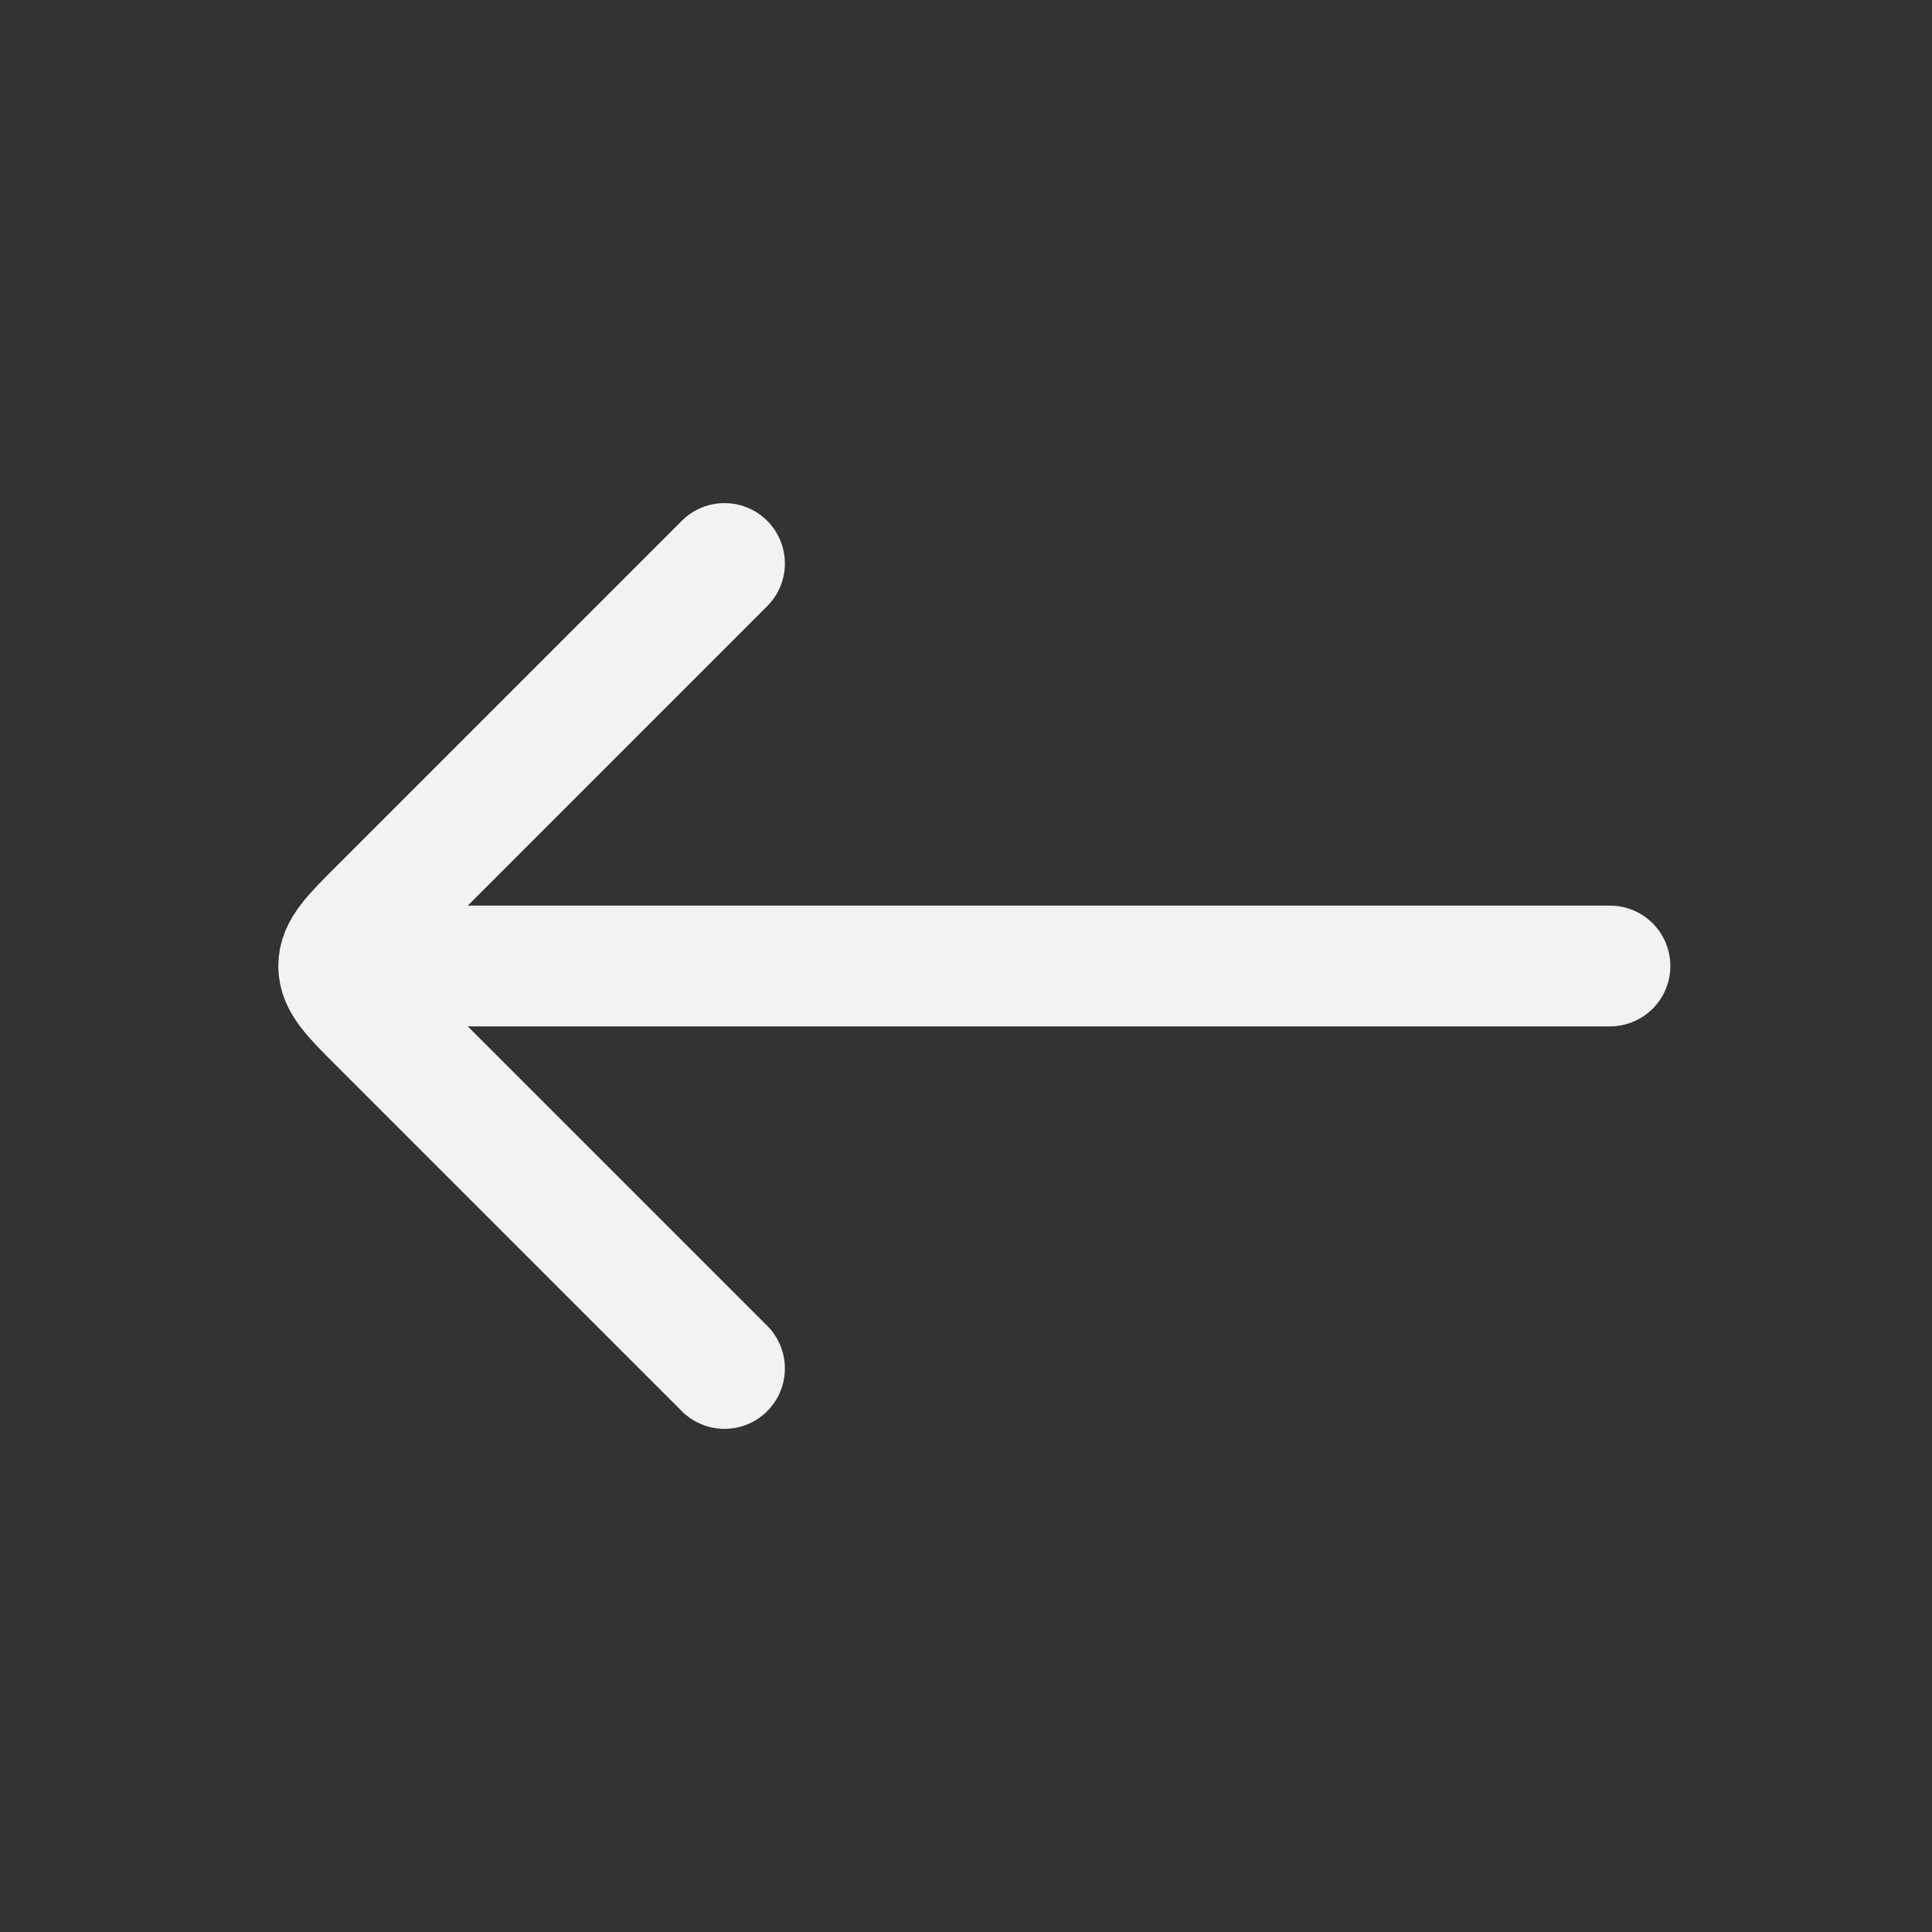
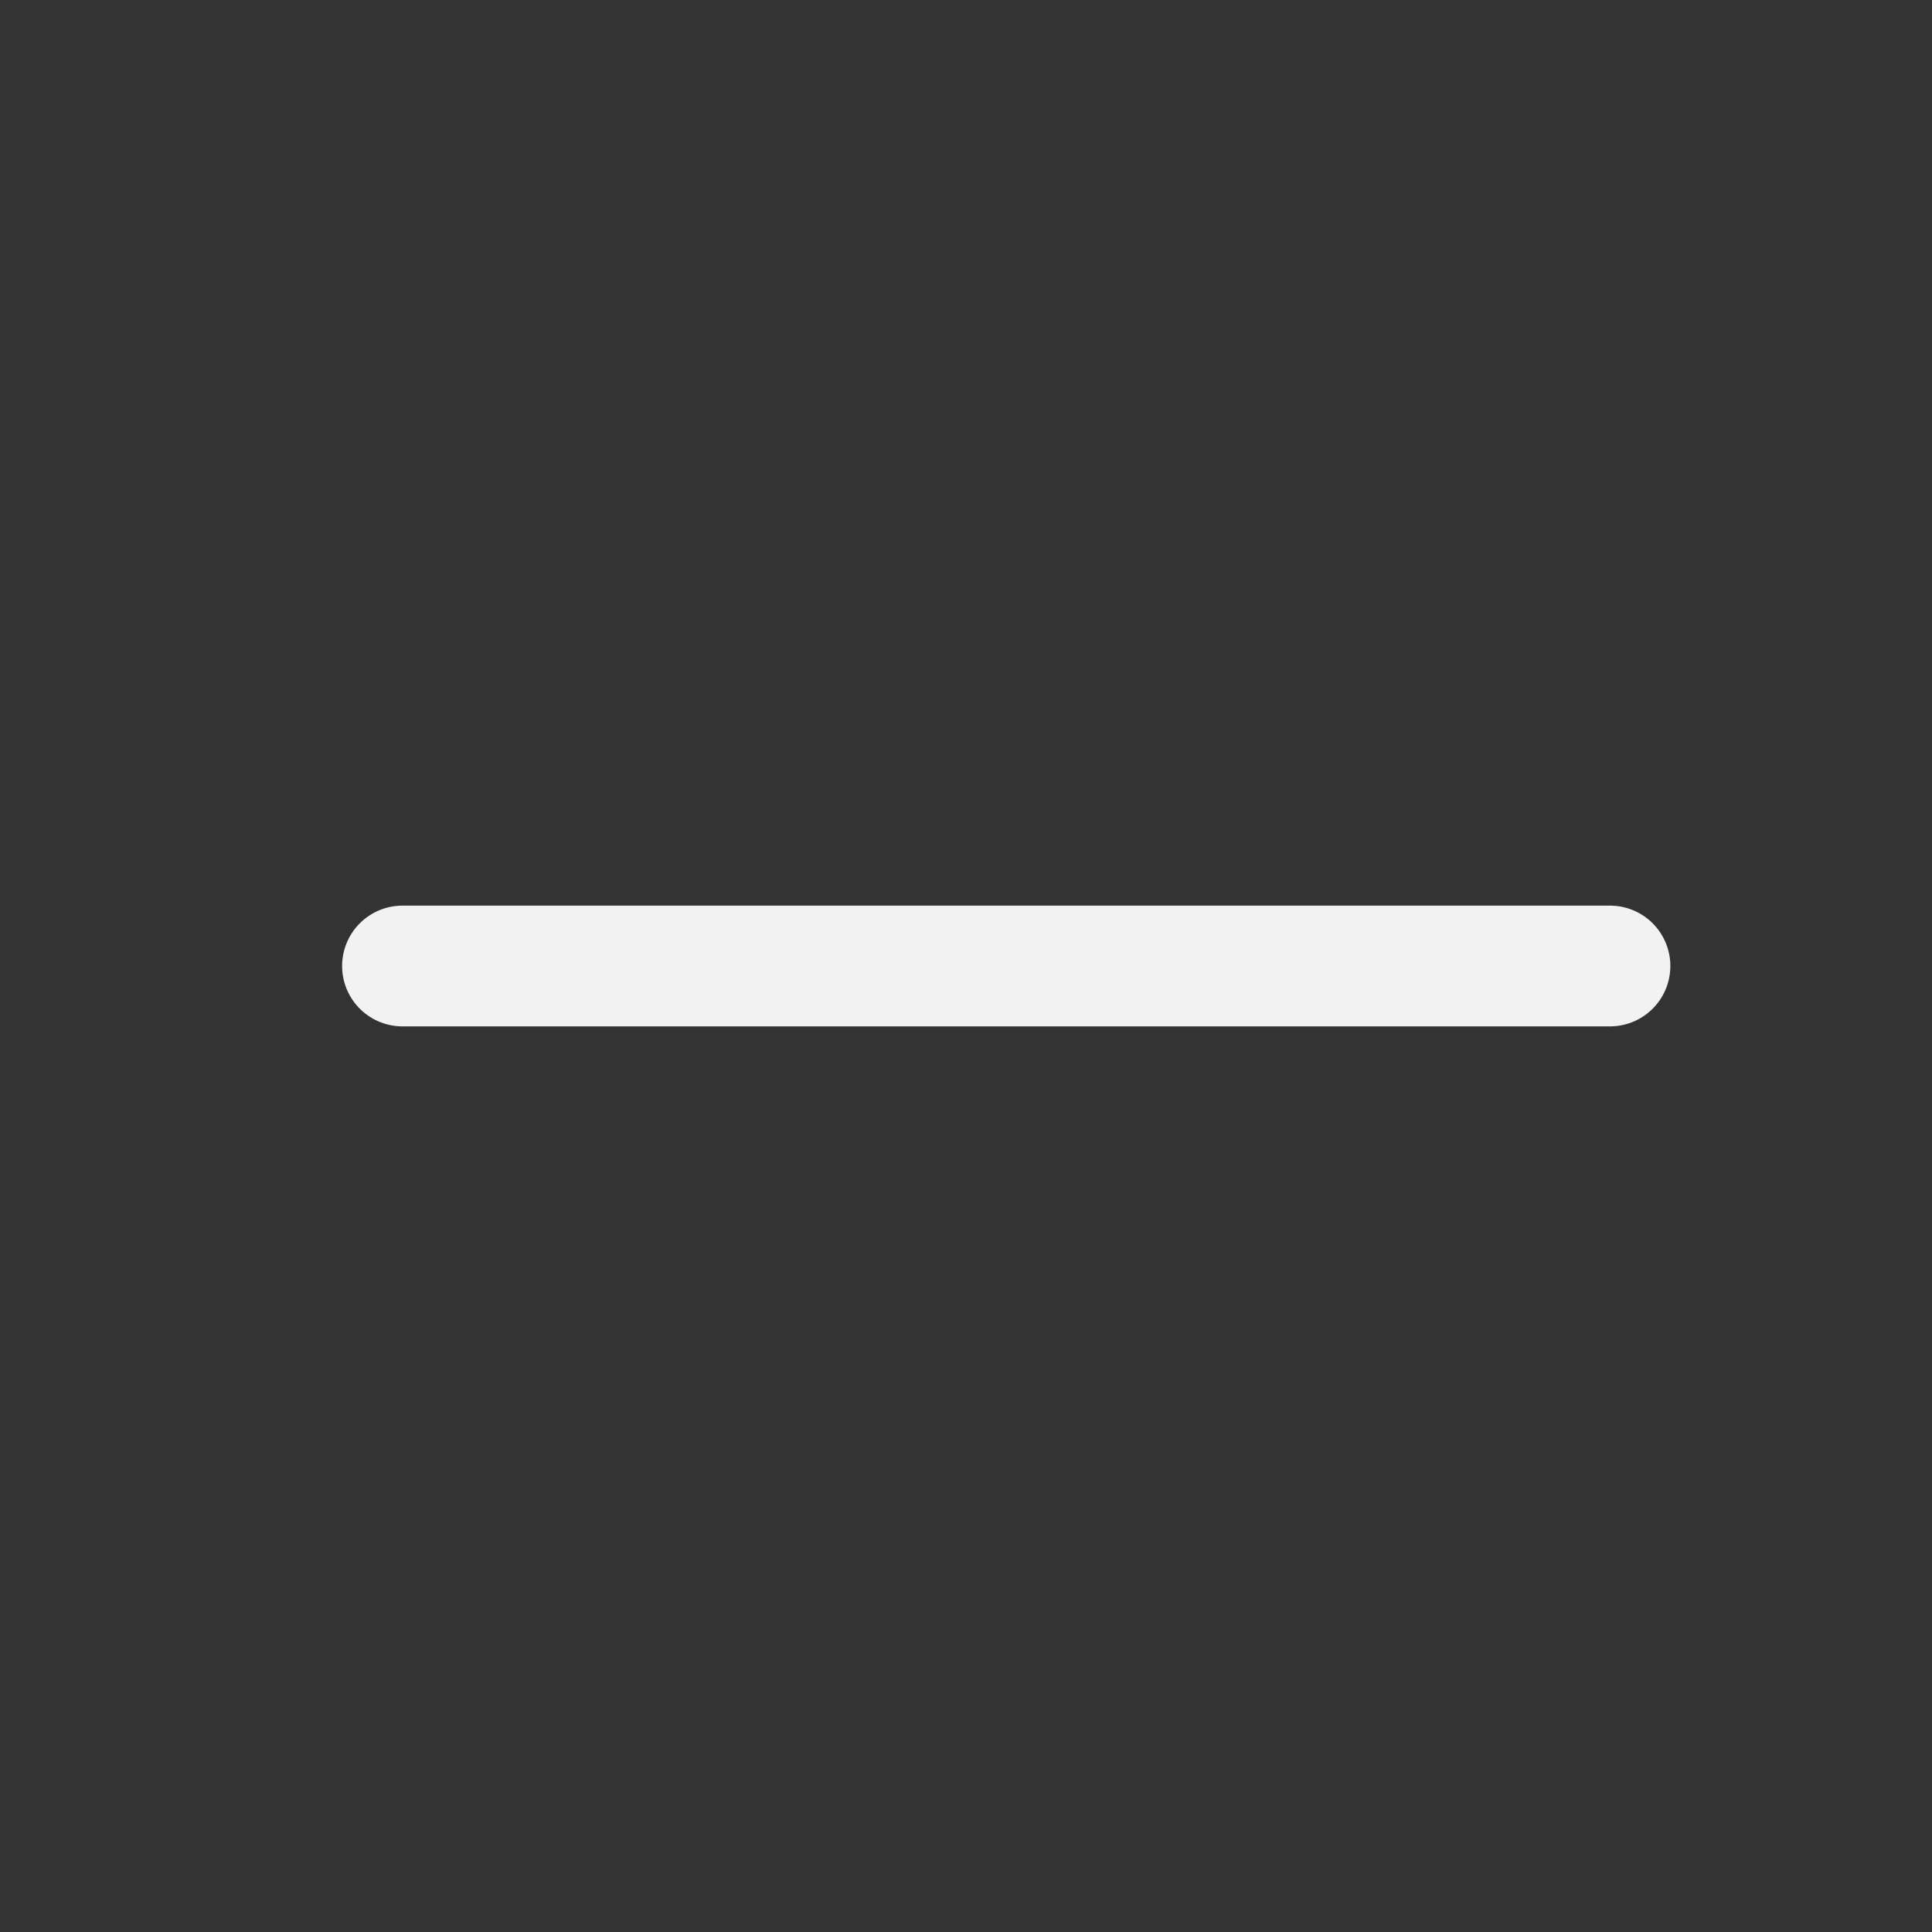
<svg xmlns="http://www.w3.org/2000/svg" width="50" height="50" viewBox="0 0 50 50" fill="none">
  <rect x="0" y="0" width="50" height="50" fill="#333333" stroke="none" />
  <path d="M10.416 25L41.666 25" stroke="#F2F2F2" stroke-width="3.125" stroke-linecap="round" stroke-linejoin="round" />
-   <path d="M18.75 14.583L9.807 23.527C9.112 24.221 8.765 24.568 8.765 25C8.765 25.431 9.112 25.779 9.807 26.473L18.75 35.416" stroke="#F2F2F2" stroke-width="3.125" stroke-linecap="round" stroke-linejoin="round" />
</svg>